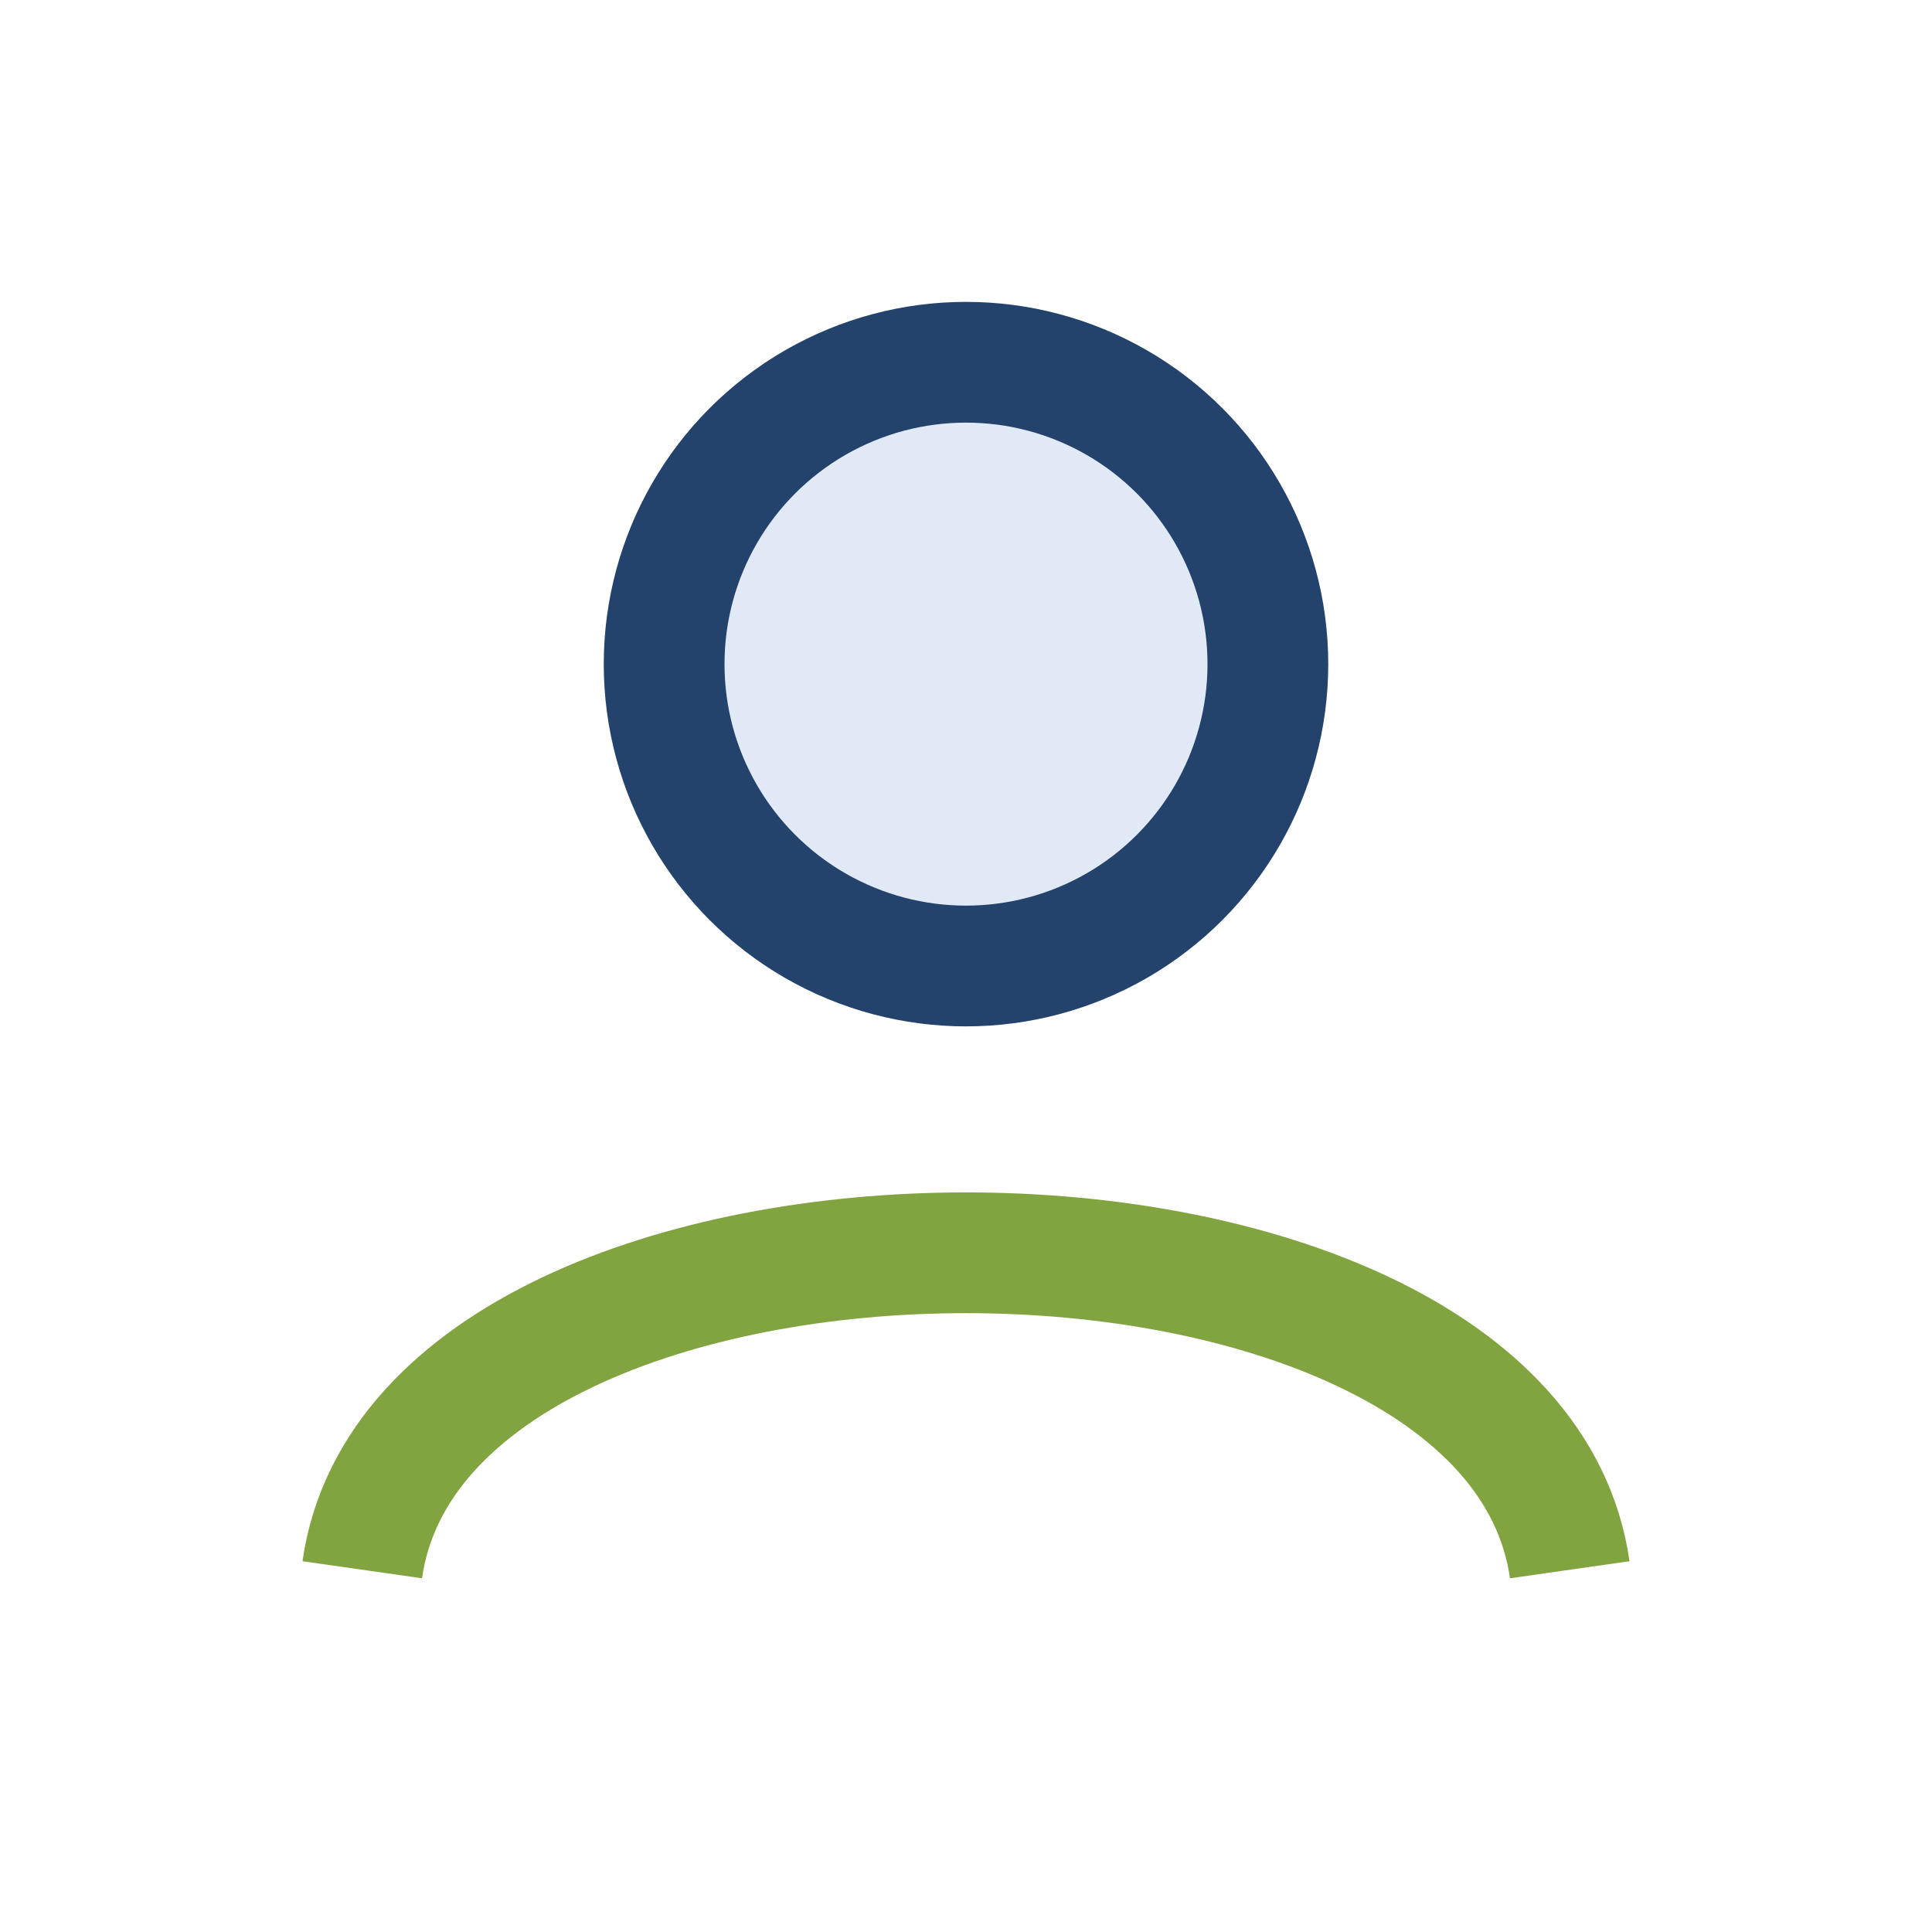
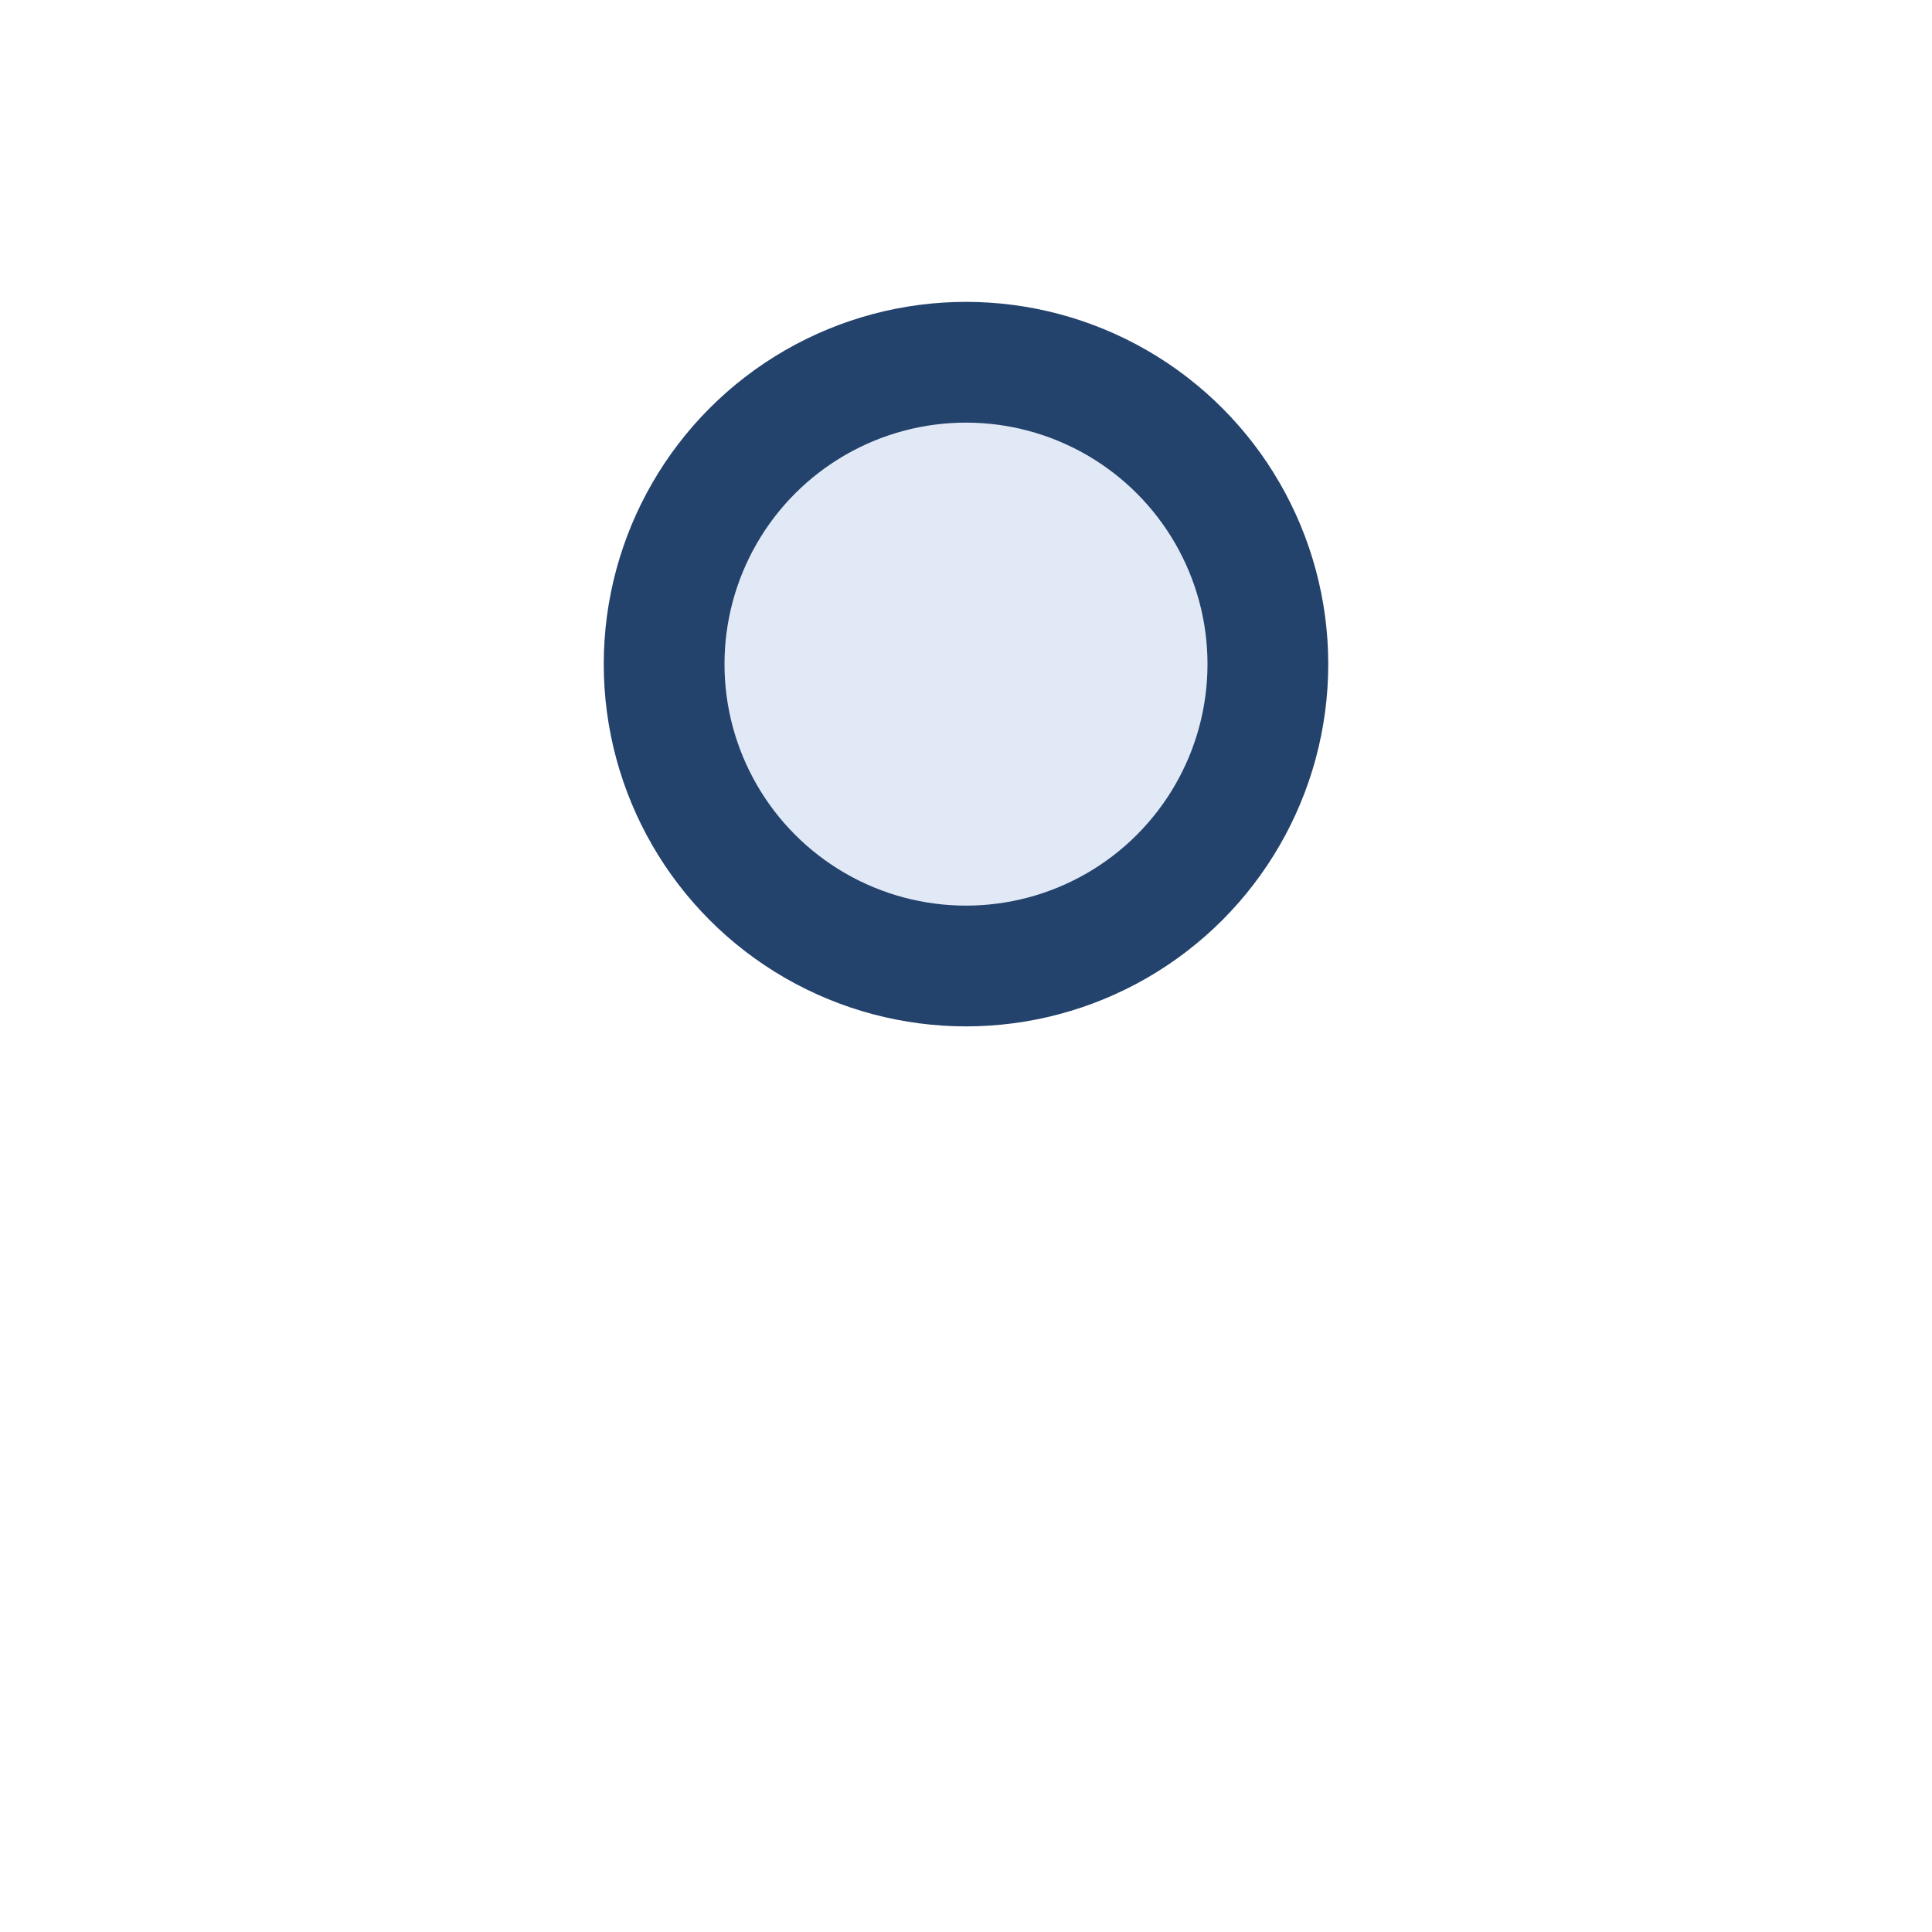
<svg xmlns="http://www.w3.org/2000/svg" width="32" height="32" viewBox="0 0 32 32">
  <circle cx="16" cy="11" r="5" fill="#e1e9f6" stroke="#23426c" stroke-width="2" />
-   <path d="M6 26c1-7 19-7 20 0" fill="none" stroke="#81a441" stroke-width="2" />
</svg>